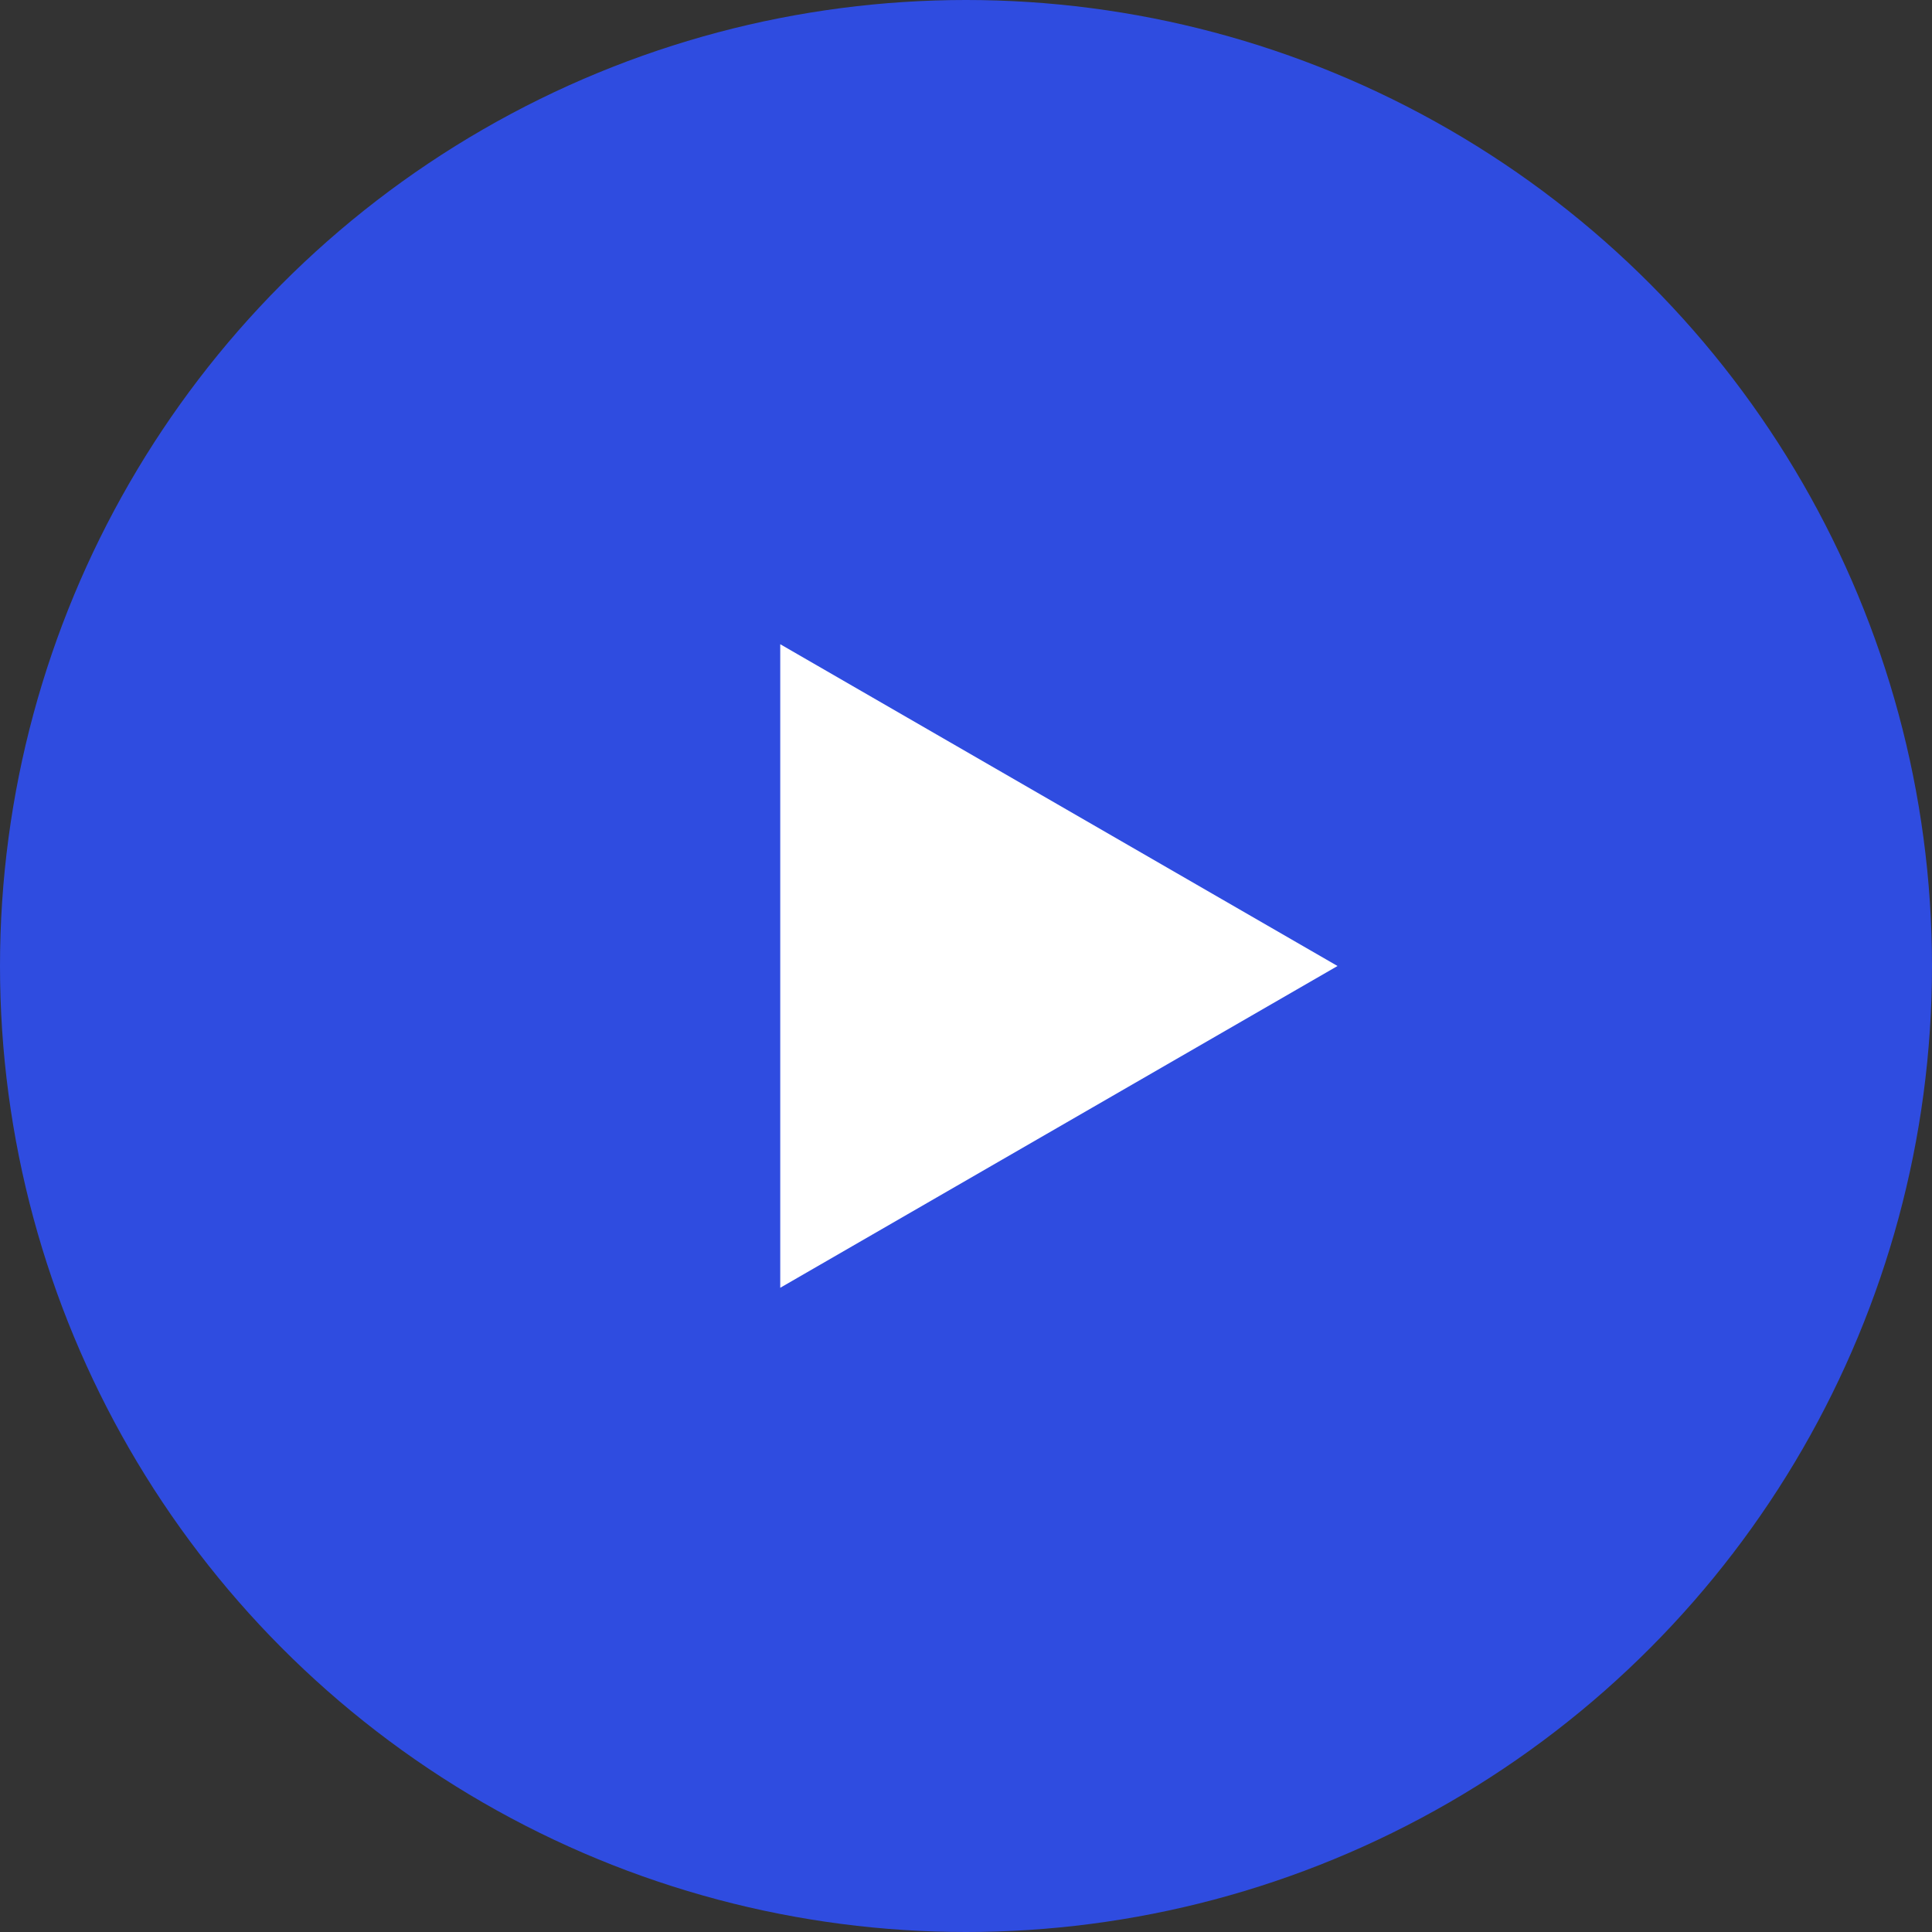
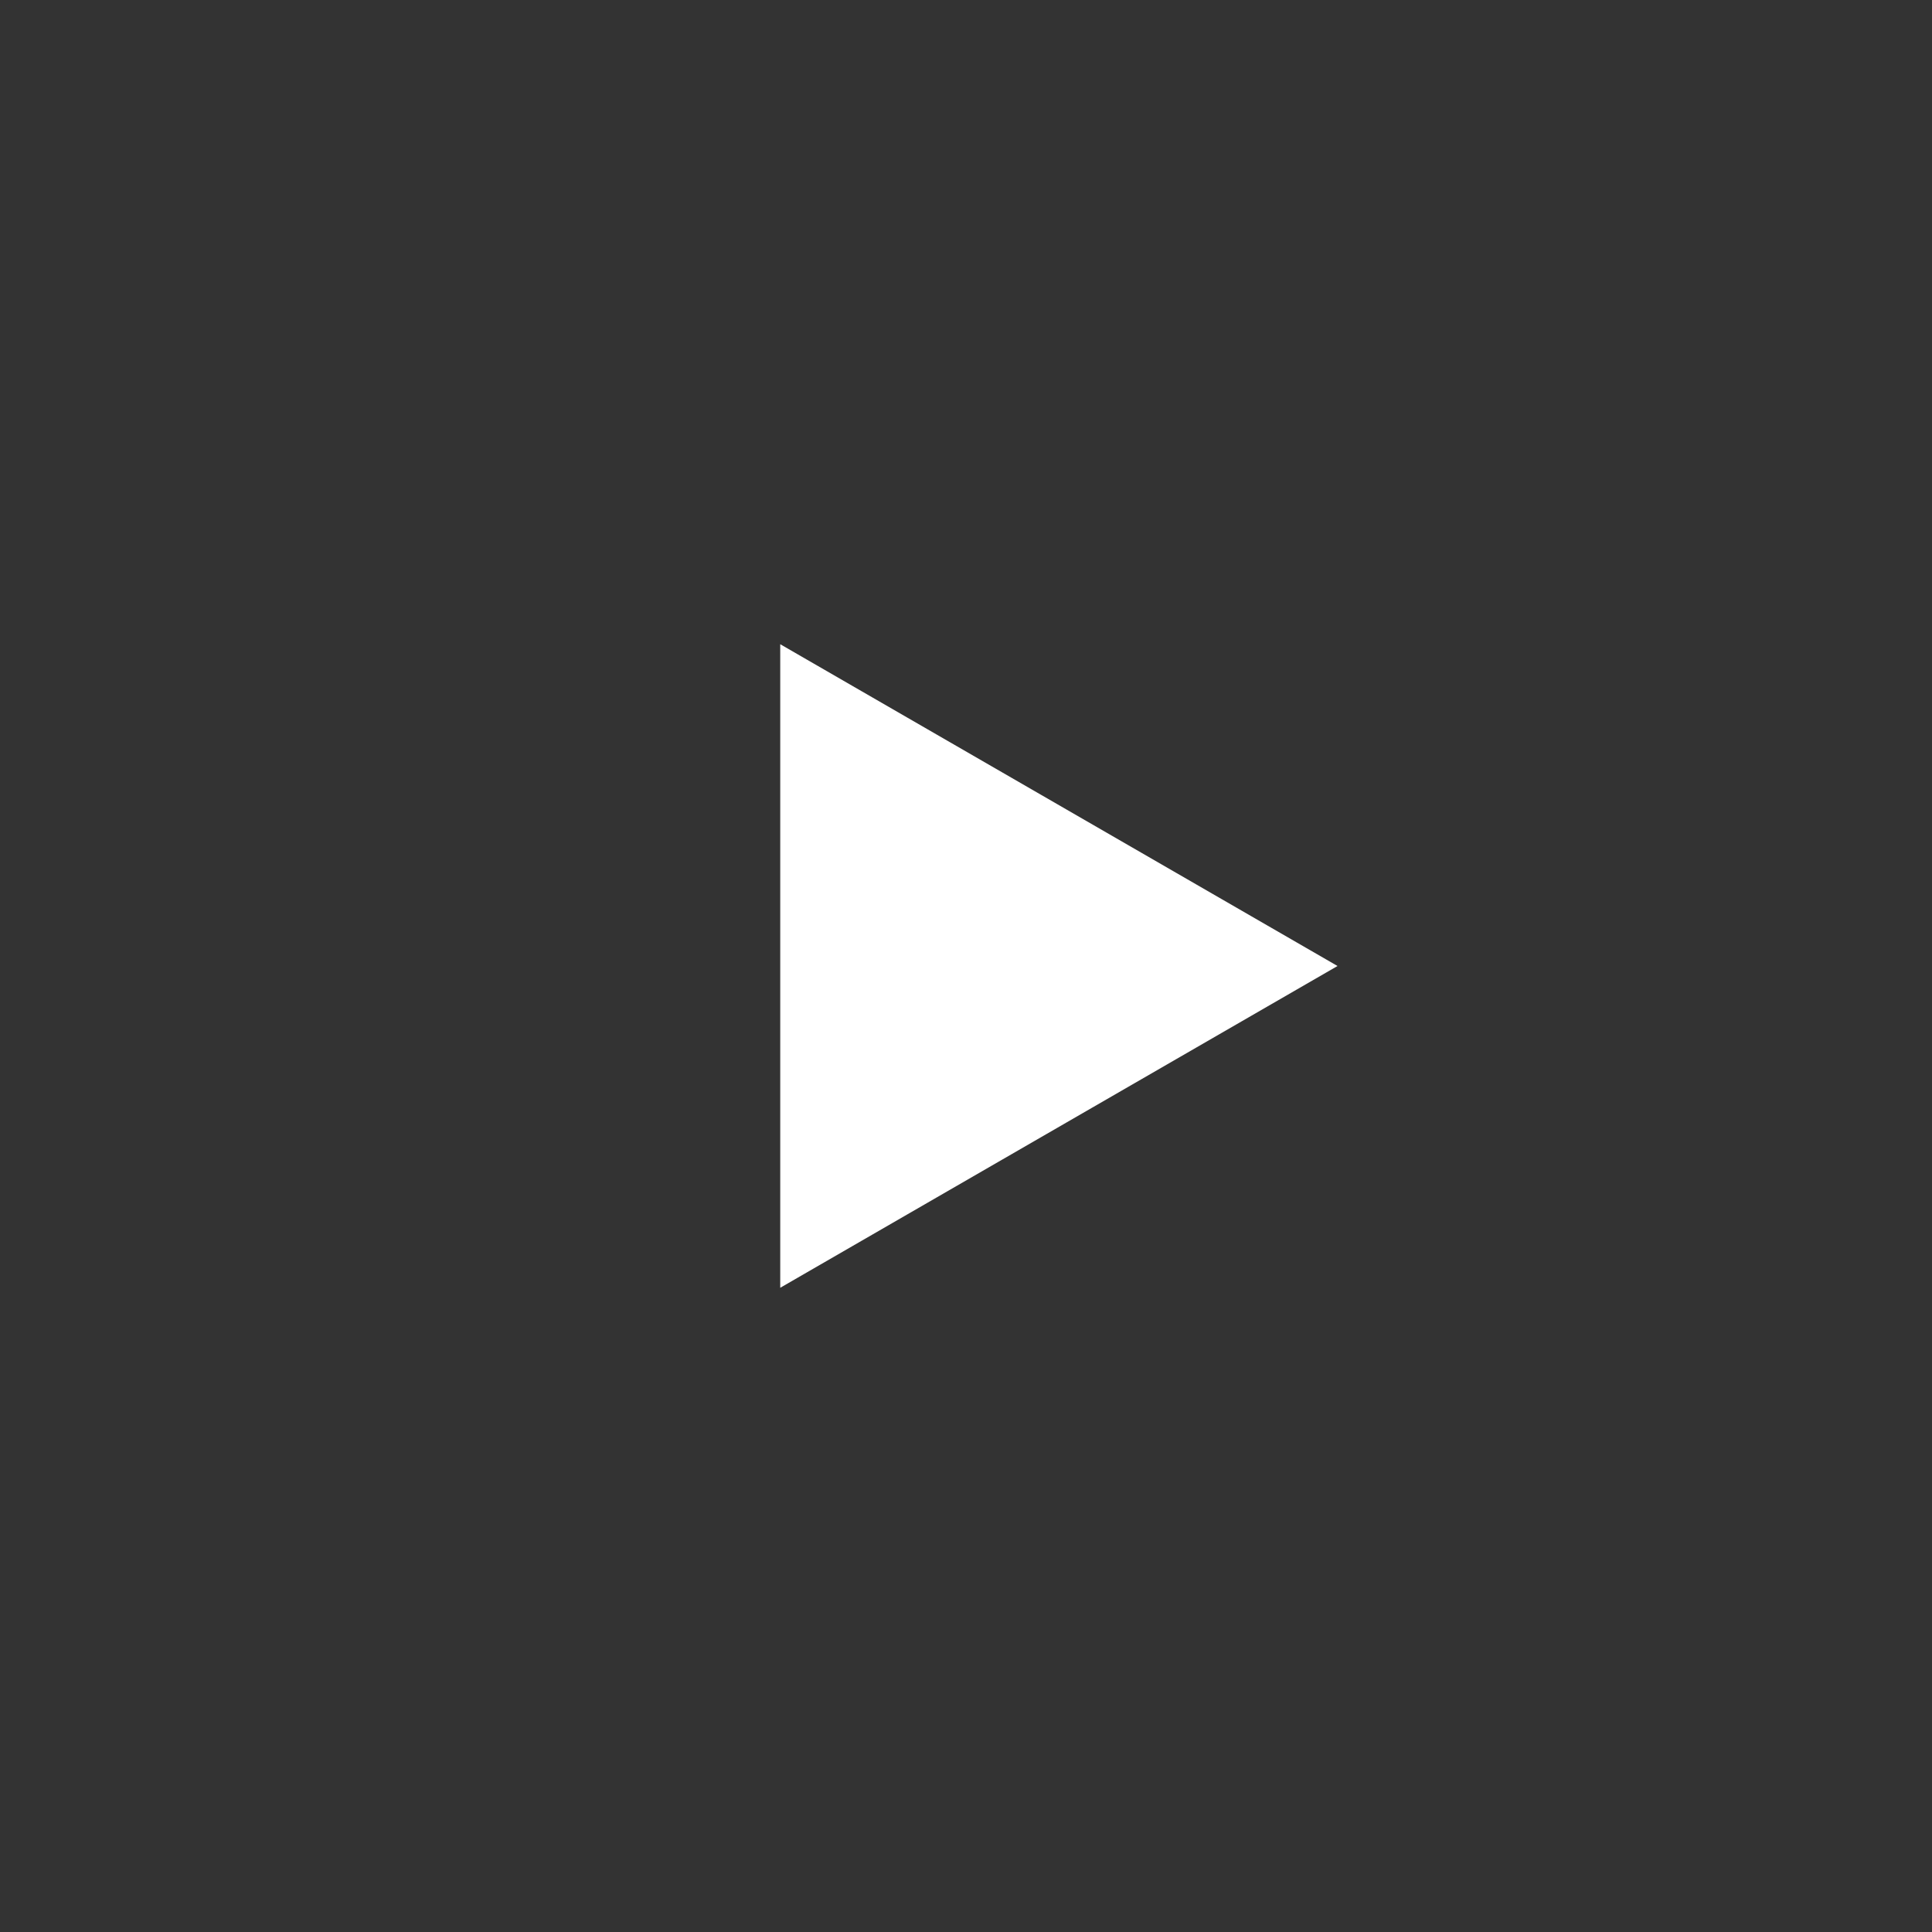
<svg xmlns="http://www.w3.org/2000/svg" width="40" height="40" viewBox="0 0 40 40" fill="none">
  <rect x="0" y="0" width="40" height="40" fill="#333333" stroke="none" />
-   <circle cx="20" cy="20" r="20" fill="#2F4CE0" />
-   <path d="M27.692 20L16.154 26.662L16.154 13.338L27.692 20Z" fill="white" />
+   <path d="M27.692 20L16.154 26.662L16.154 13.338L27.692 20" fill="white" />
</svg>